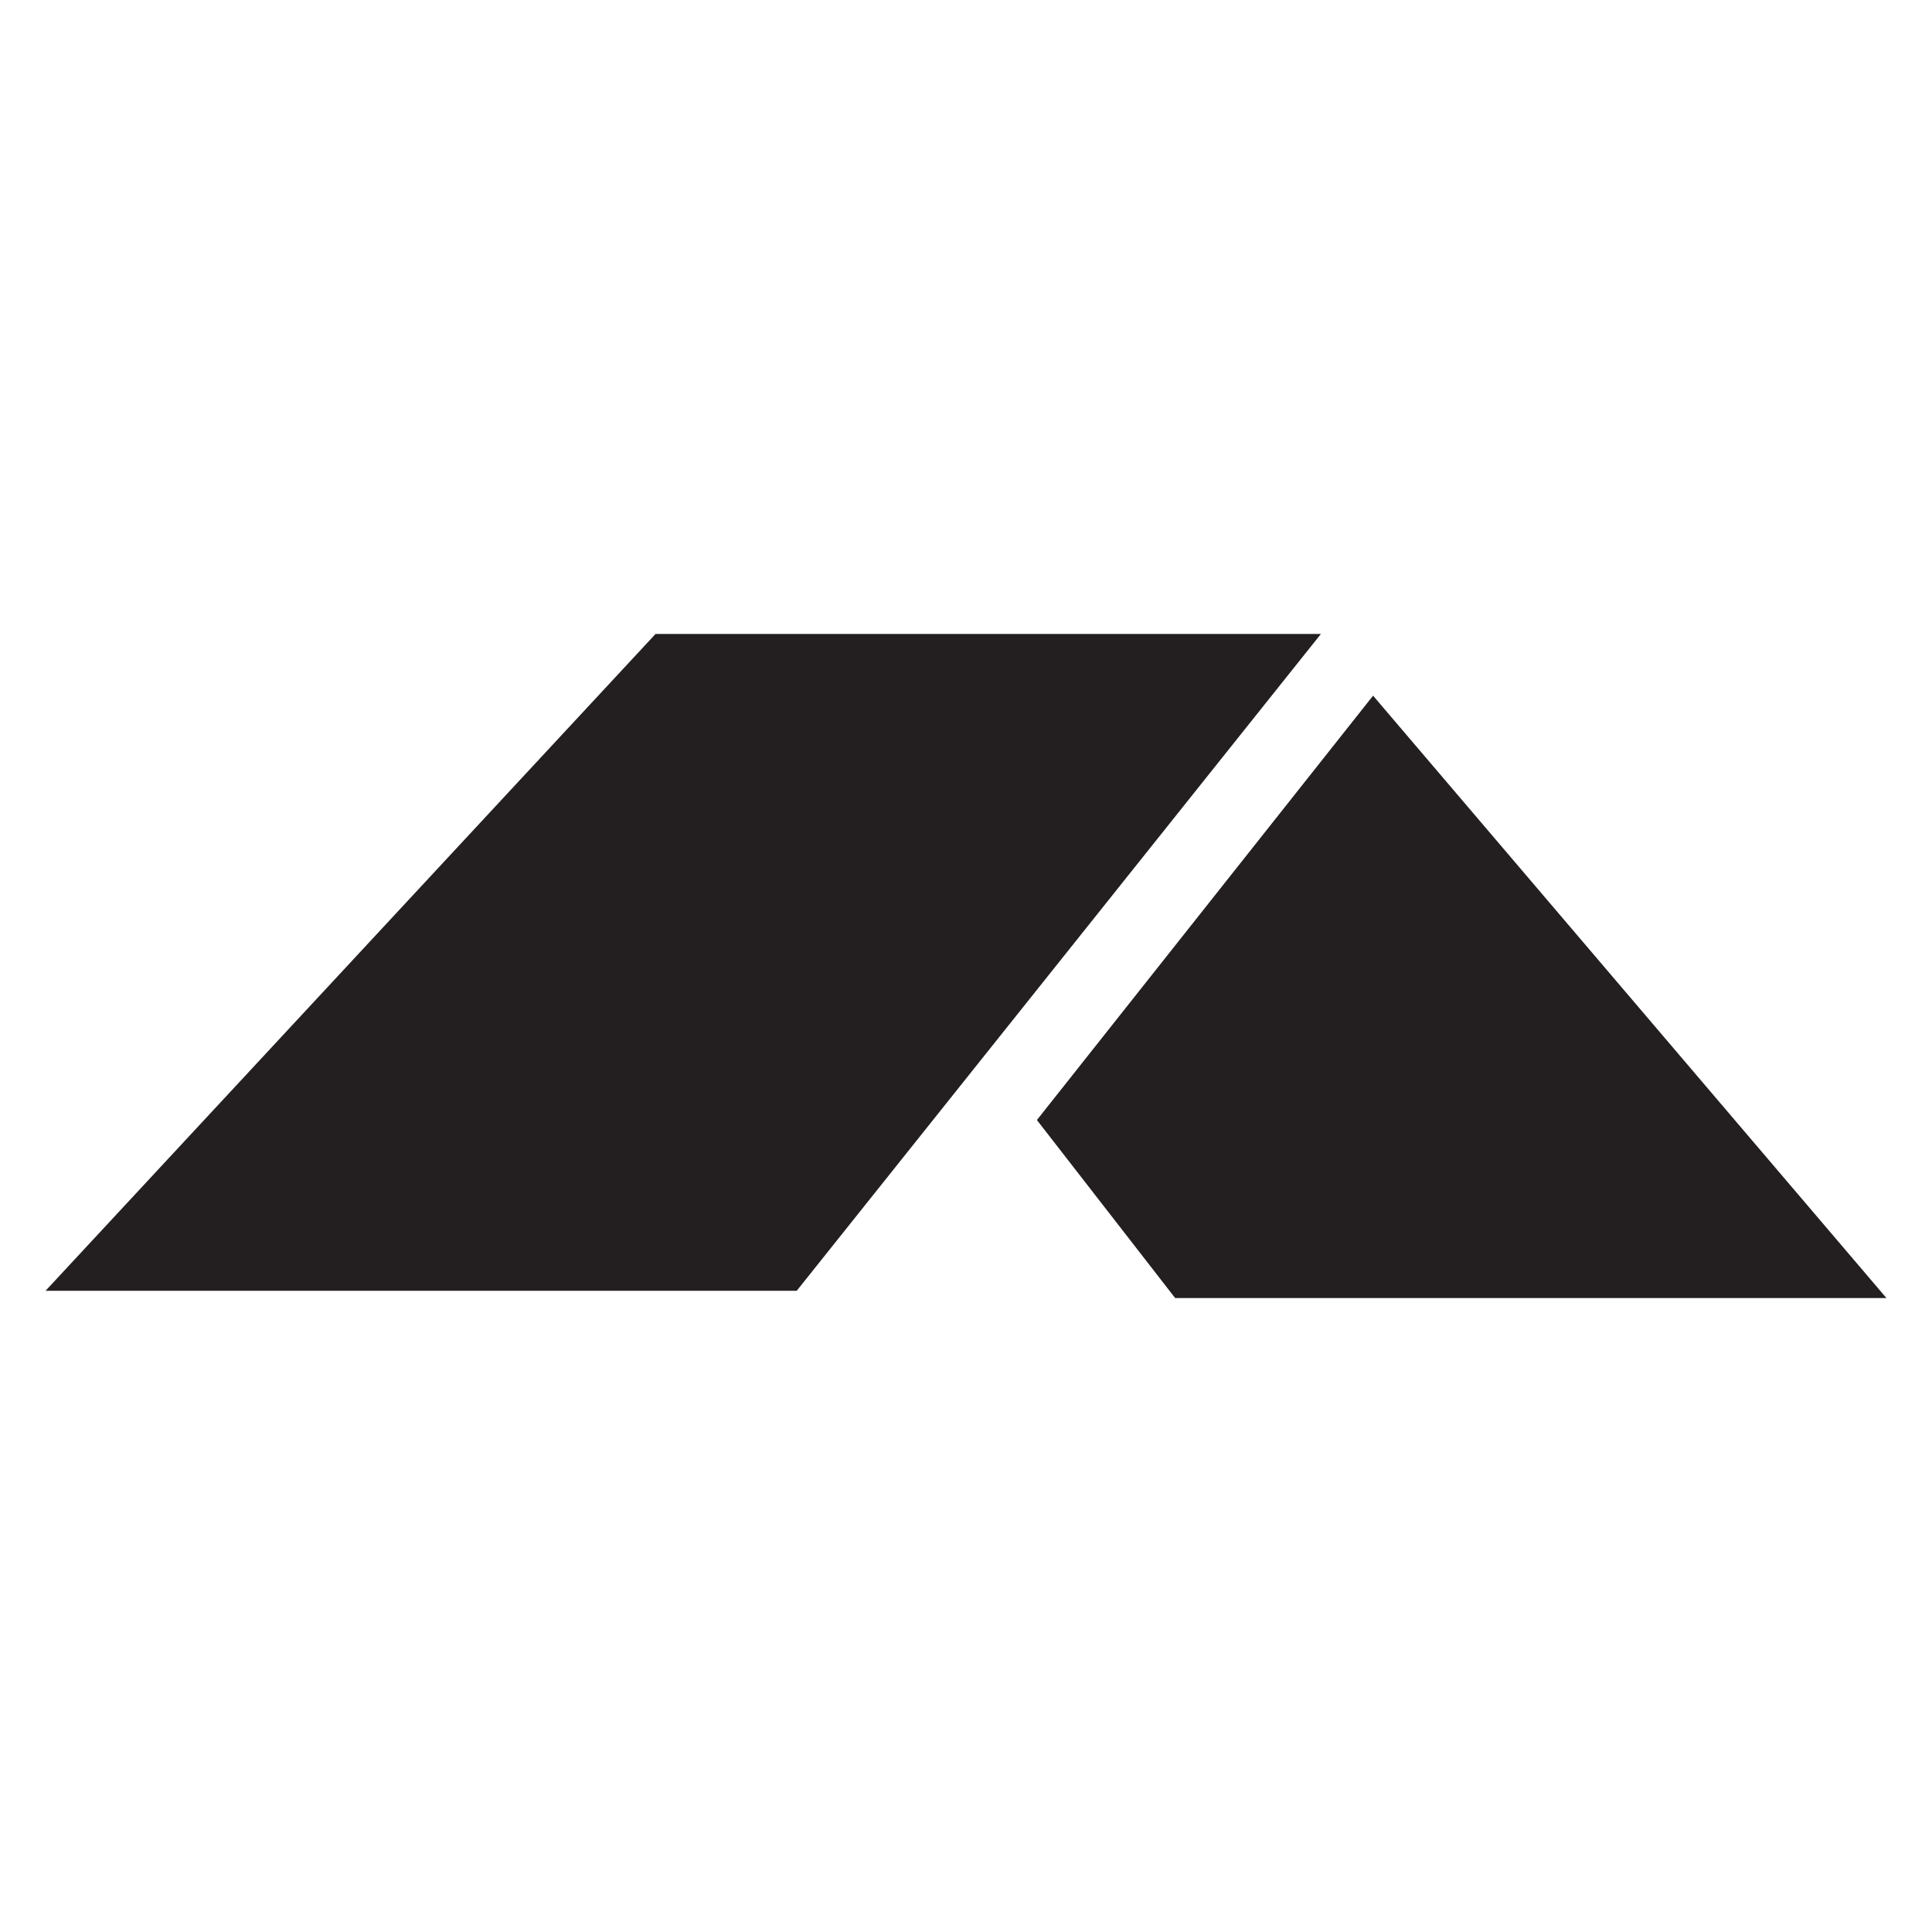
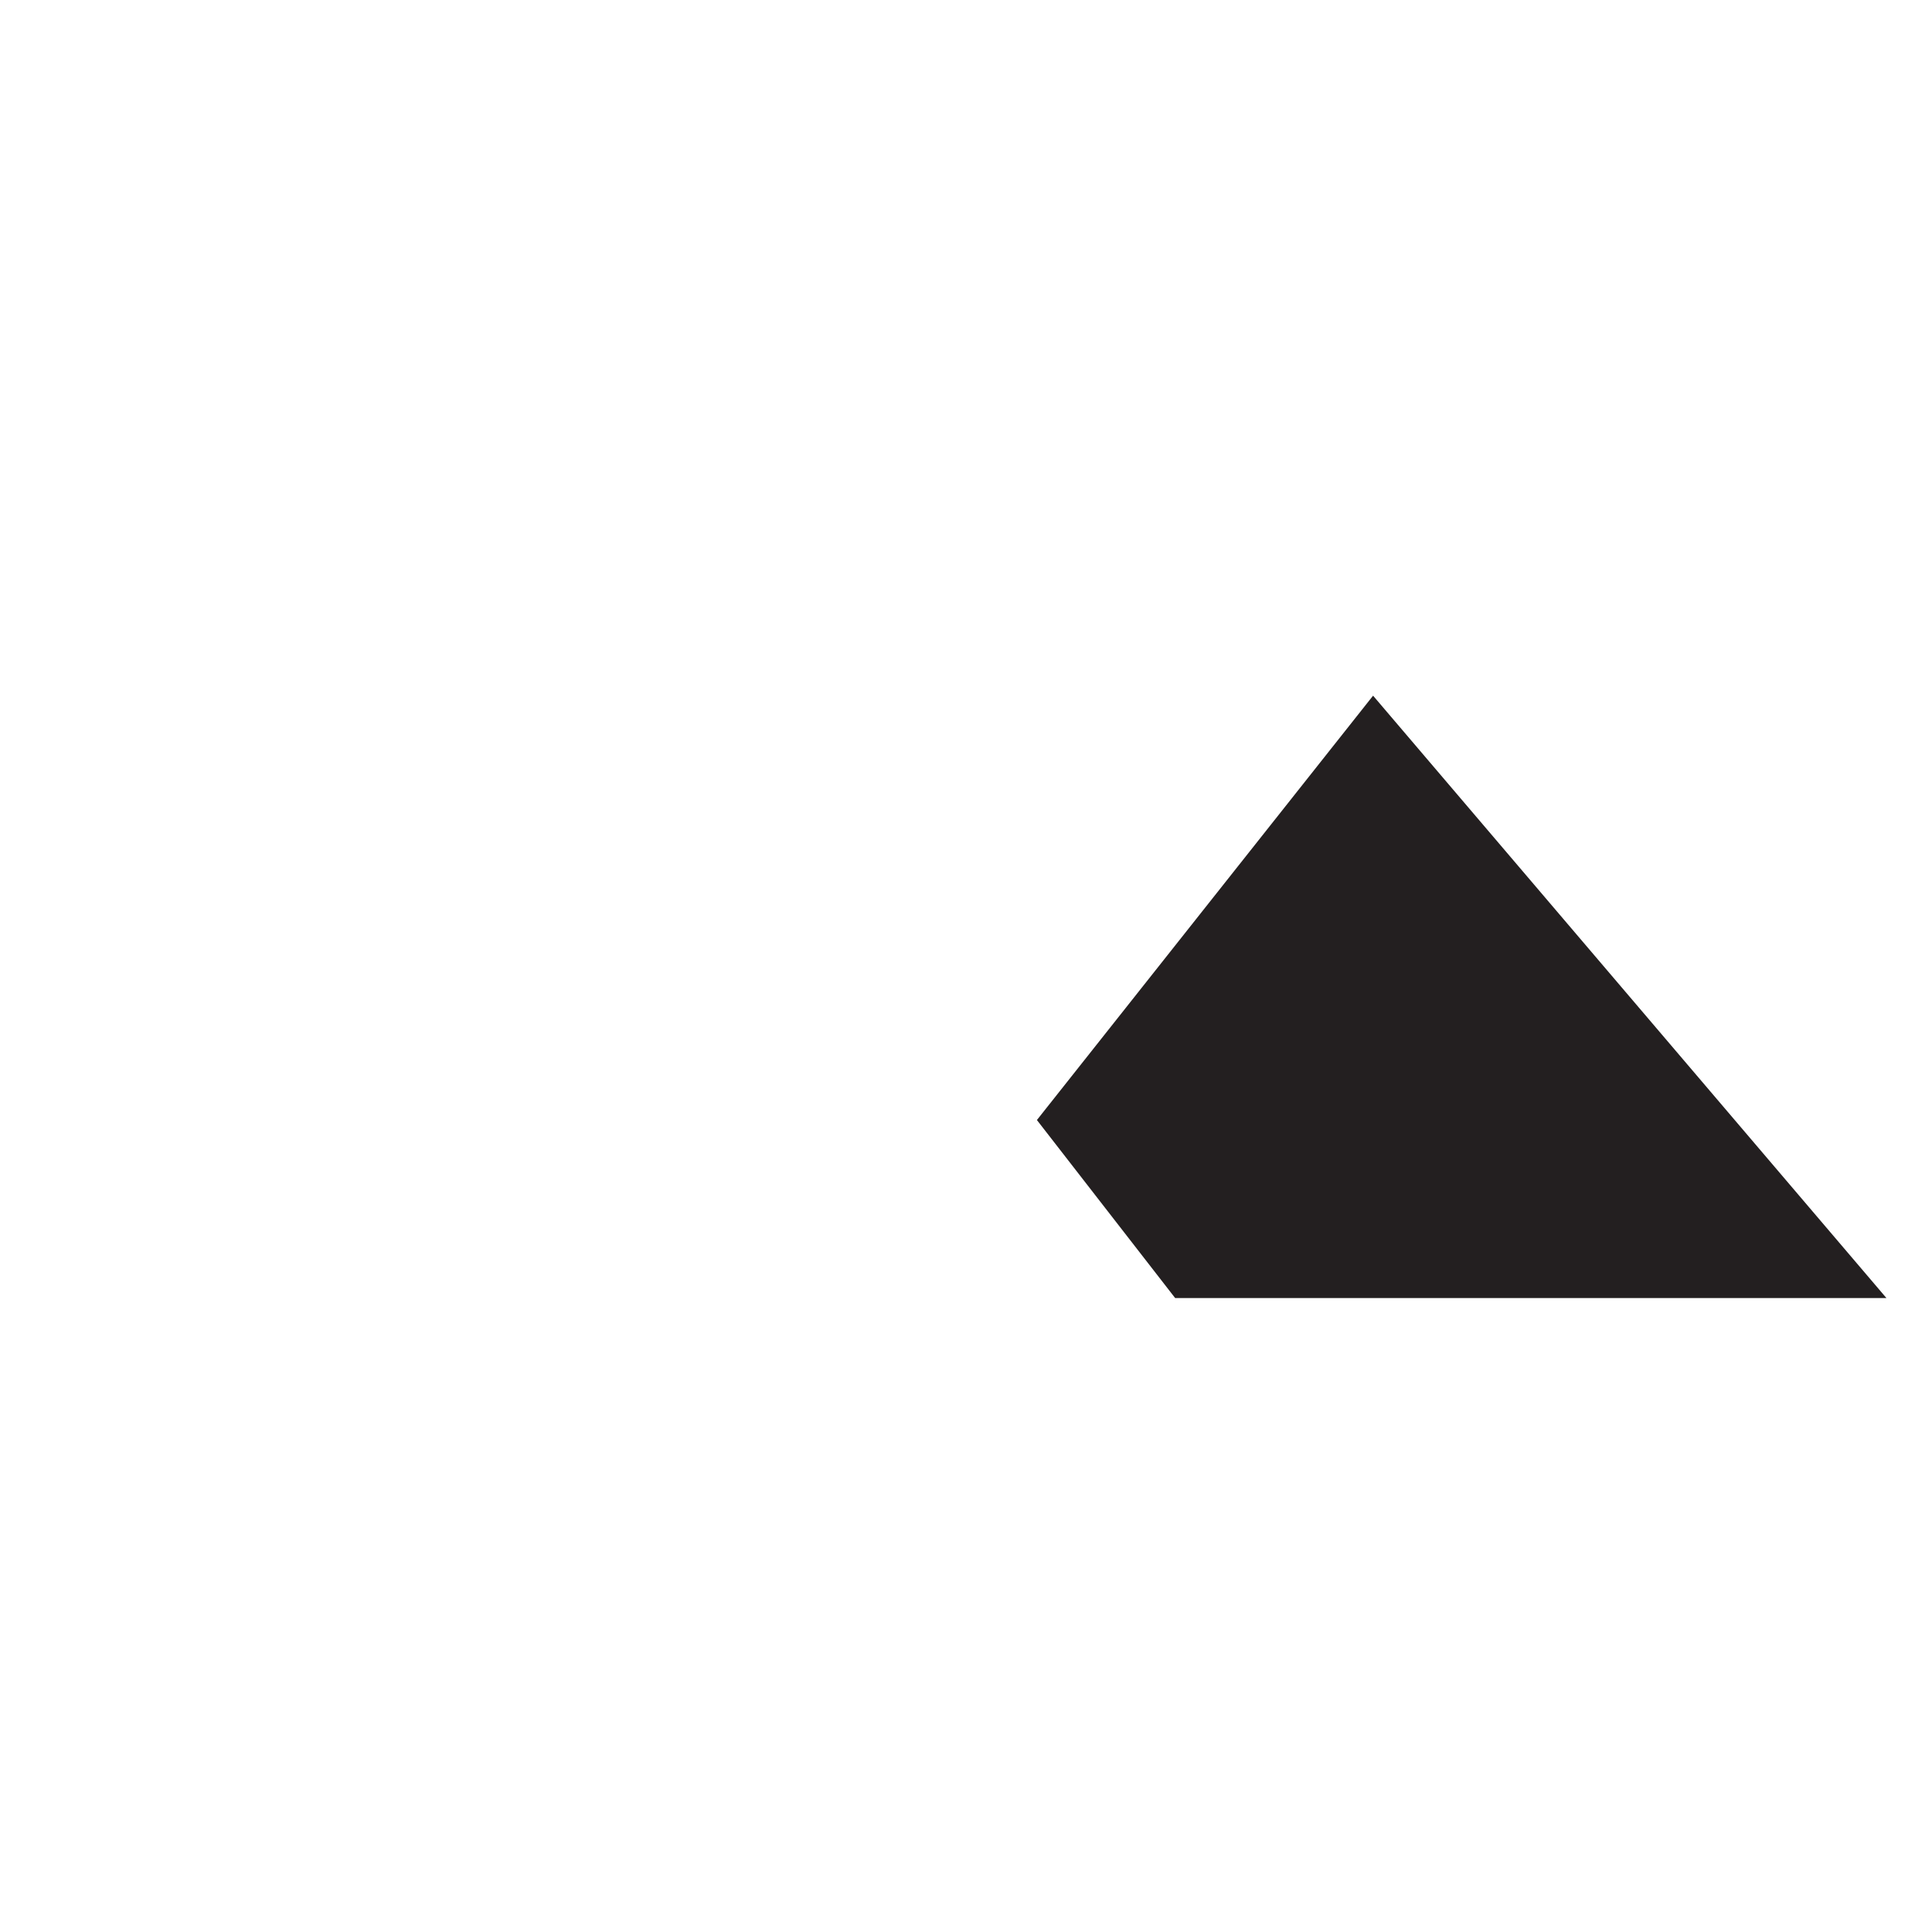
<svg xmlns="http://www.w3.org/2000/svg" version="1.1" id="Layer_1" x="0px" y="0px" viewBox="0 0 512 512" style="enable-background:new 0 0 512 512;" xml:space="preserve">
  <style type="text/css">
	.st0{fill:#231F20;}
</style>
  <g>
    <polygon class="st0" points="499.93,344 311.43,344 274.79,296.82 363.88,184.36  " />
-     <polygon class="st0" points="211.14,342.07 12.07,342.07 173.73,168 350.06,168 211.14,342.07  " />
  </g>
</svg>